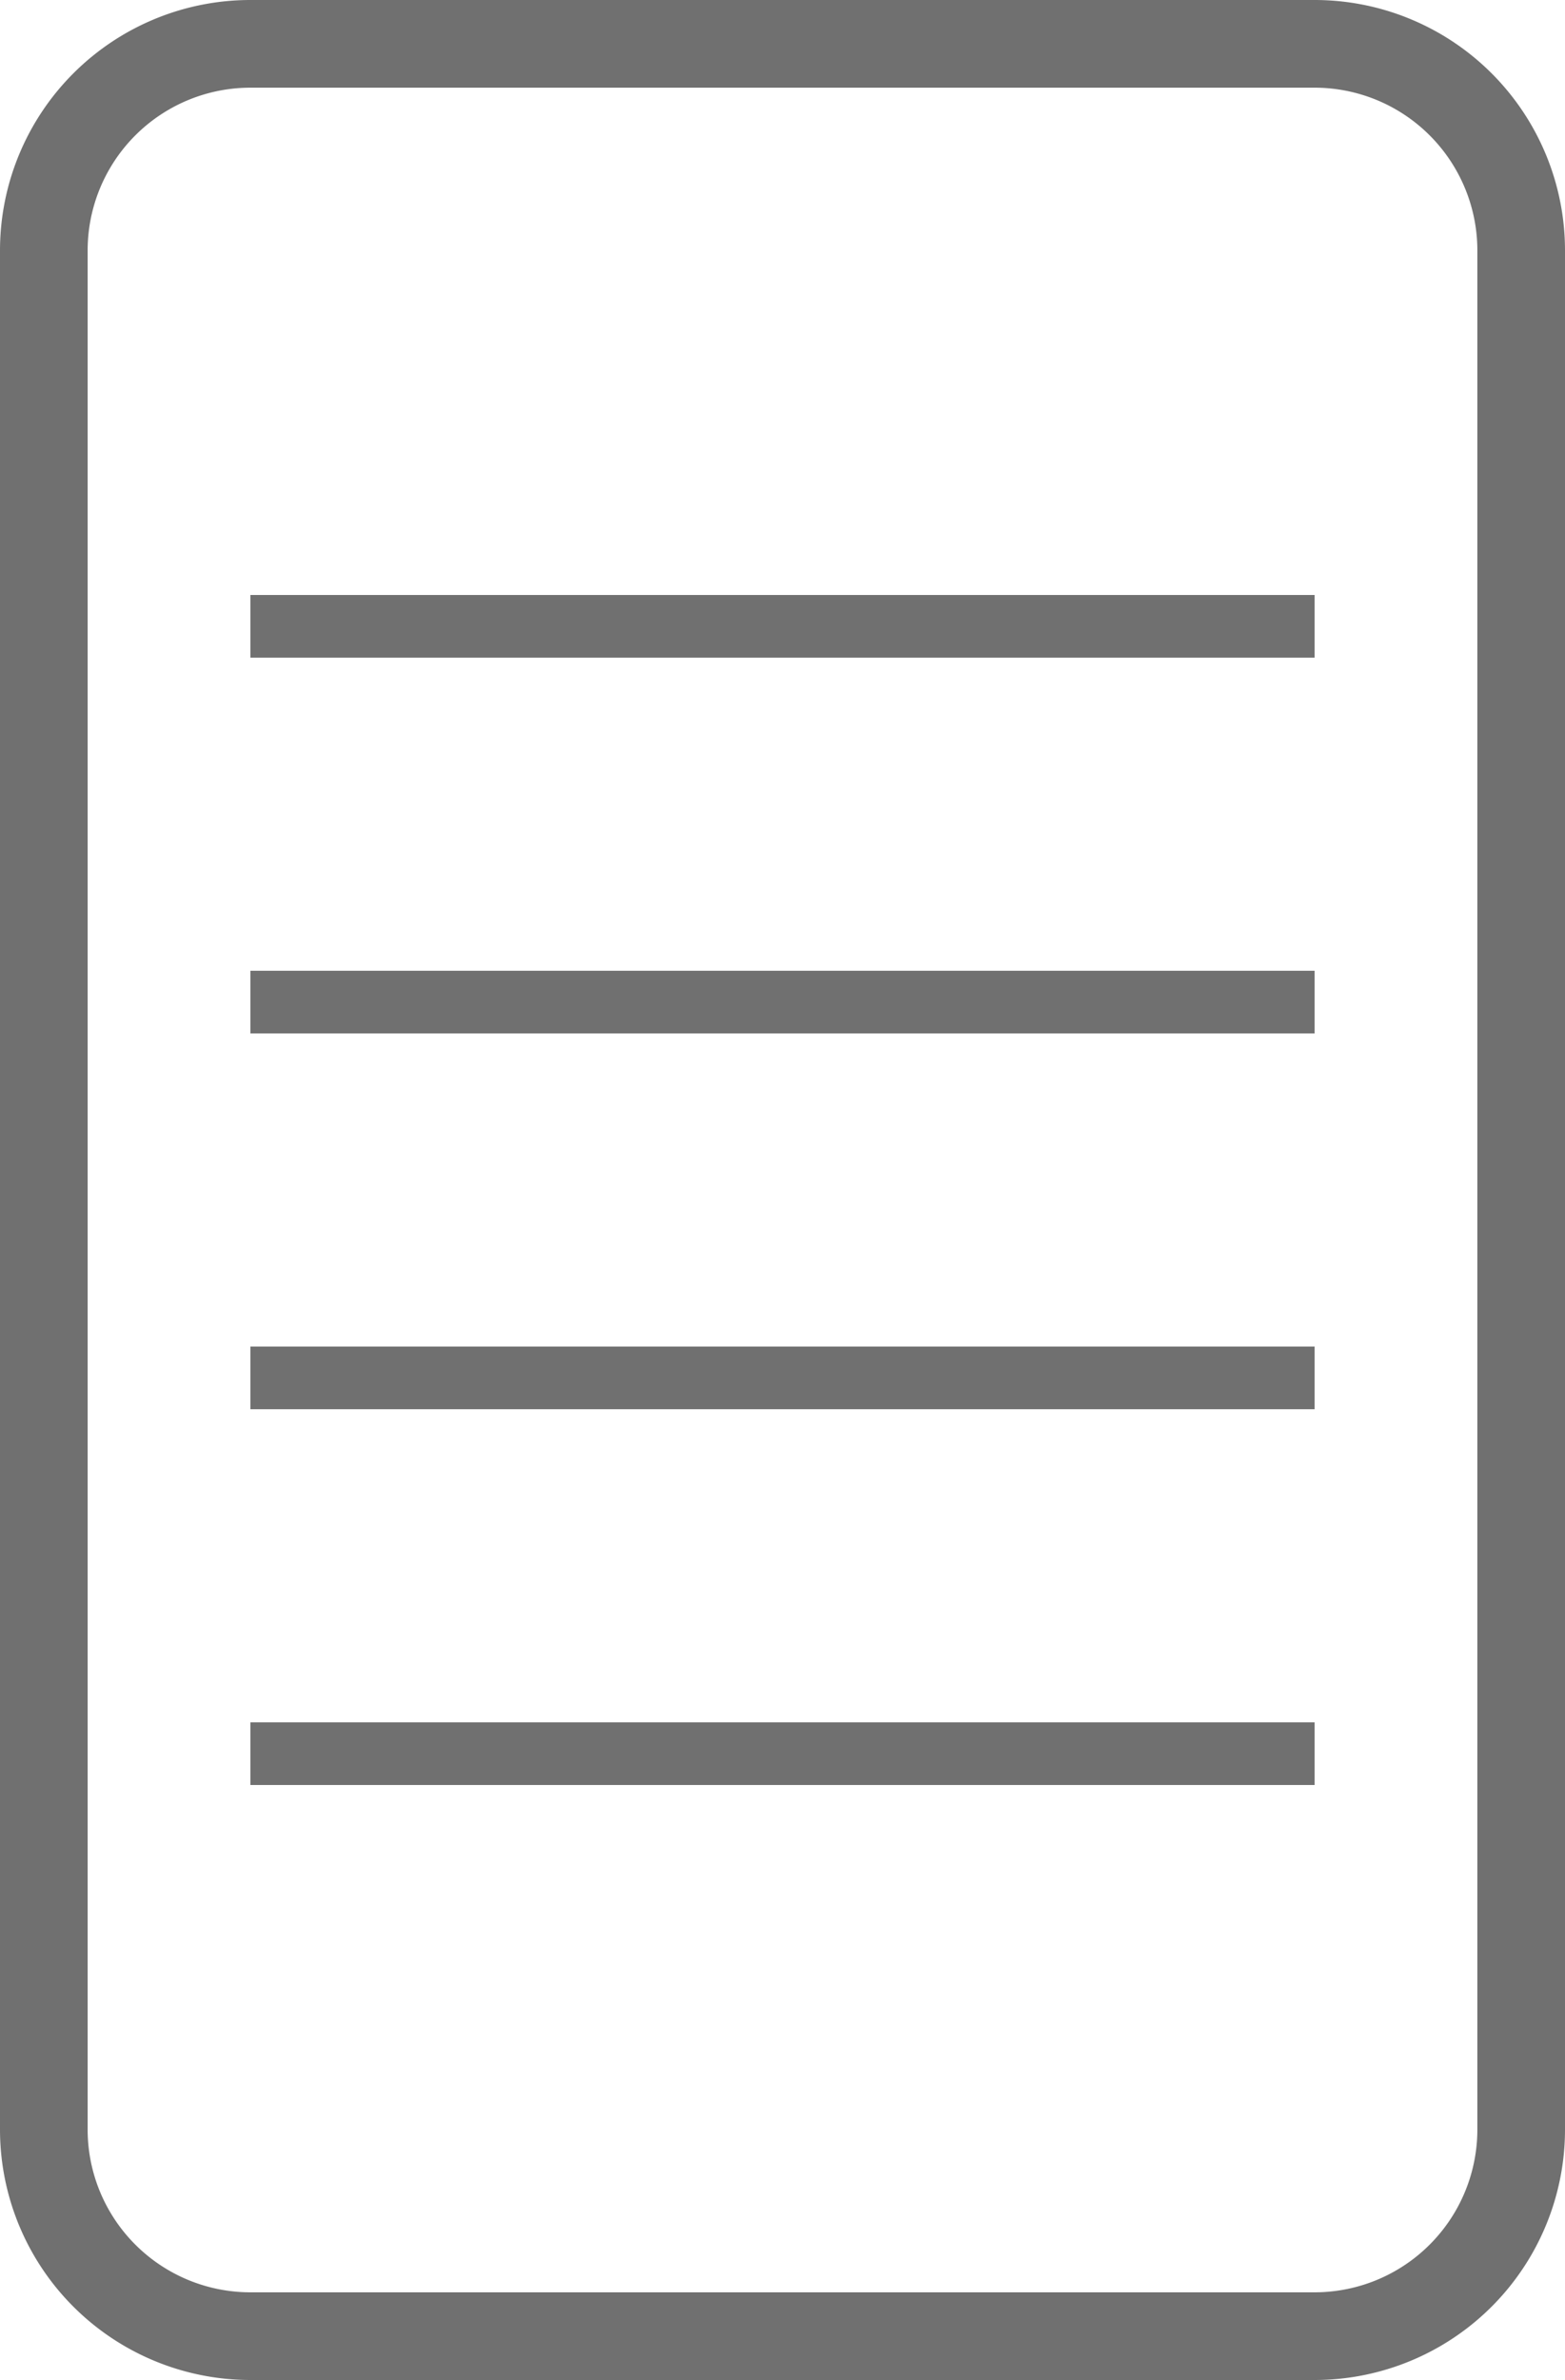
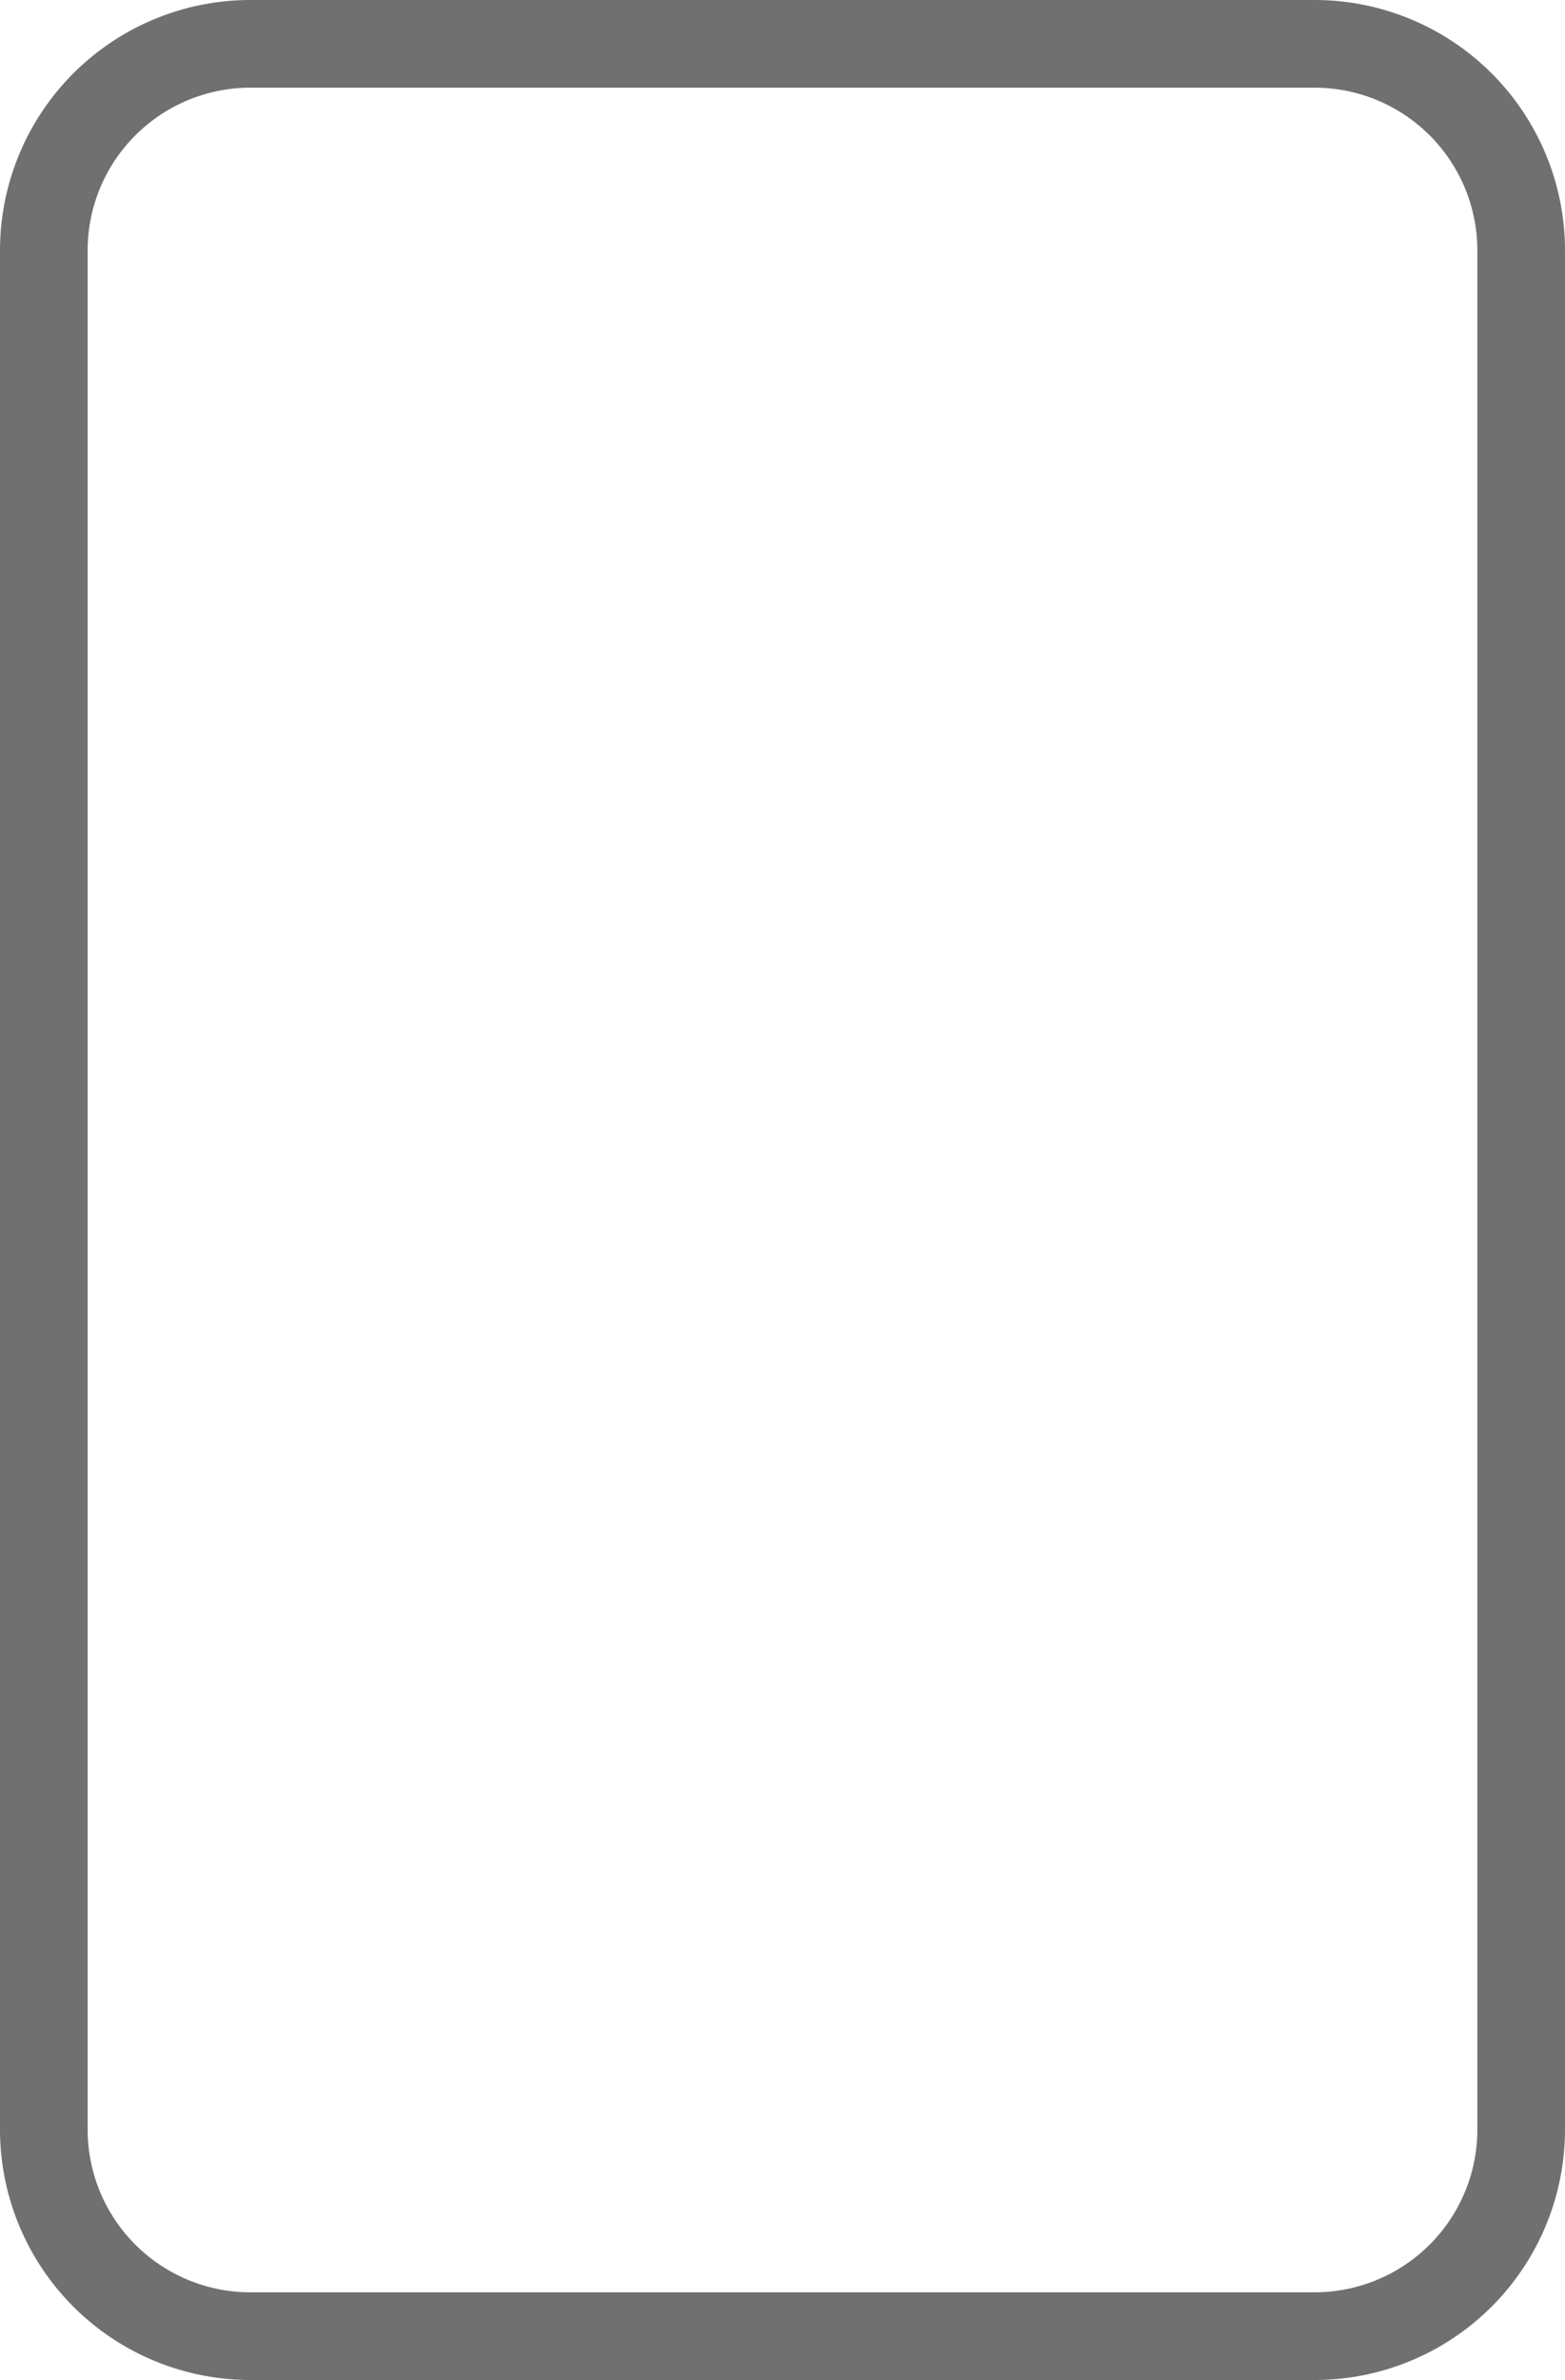
<svg xmlns="http://www.w3.org/2000/svg" id="グループ_593" data-name="グループ 593" width="25" height="38" viewBox="0 0 25 38">
  <path id="長方形_429" data-name="長方形 429" d="M4,1.4A2.6,2.6,0,0,0,1.4,4V21A2.6,2.6,0,0,0,4,23.6H34A2.6,2.6,0,0,0,36.6,21V4A2.6,2.6,0,0,0,34,1.4H4M4,0H34a4,4,0,0,1,4,4V21a4,4,0,0,1-4,4H4a4,4,0,0,1-4-4V4A4,4,0,0,1,4,0Z" transform="translate(25) rotate(90)" fill="#707070" />
-   <path id="線_204" data-name="線 204" d="M17,.5H0v-1H17Z" transform="translate(4 10)" fill="#707070" />
-   <path id="線_205" data-name="線 205" d="M17,.5H0v-1H17Z" transform="translate(4 16)" fill="#707070" />
-   <path id="線_206" data-name="線 206" d="M17,.5H0v-1H17Z" transform="translate(4 22)" fill="#707070" />
-   <path id="線_207" data-name="線 207" d="M17,.5H0v-1H17Z" transform="translate(4 28)" fill="#707070" />
</svg>